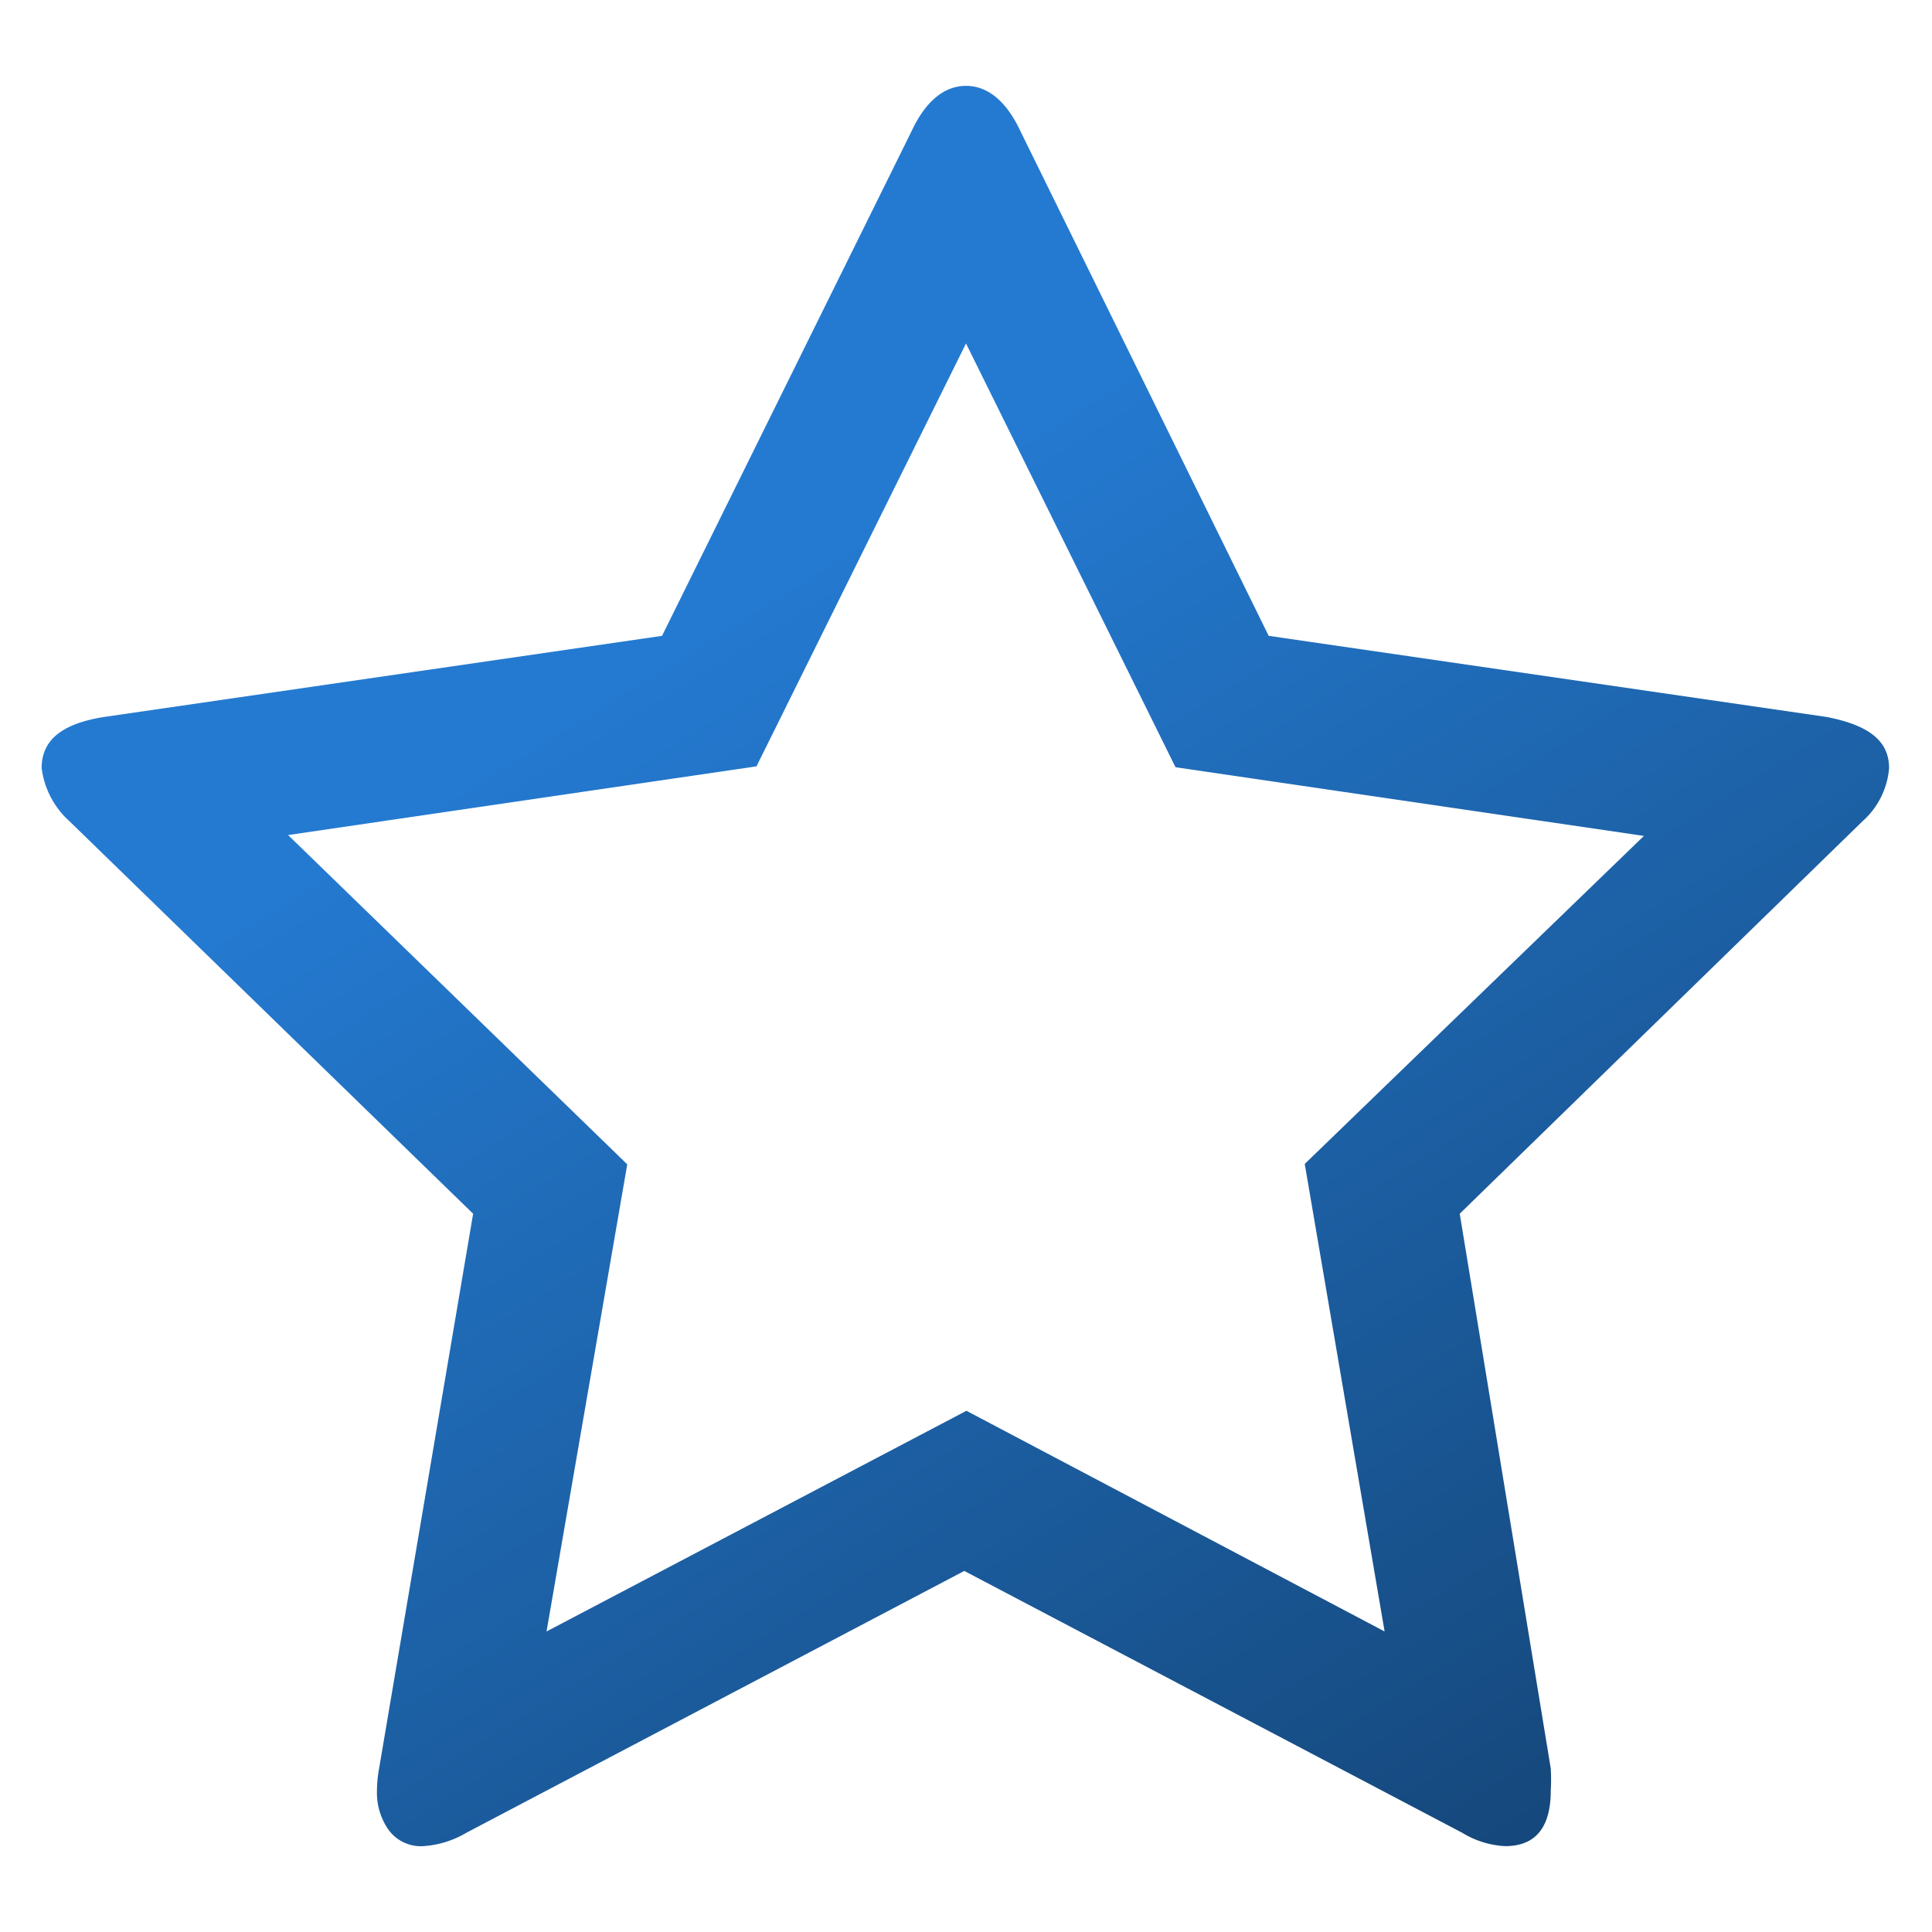
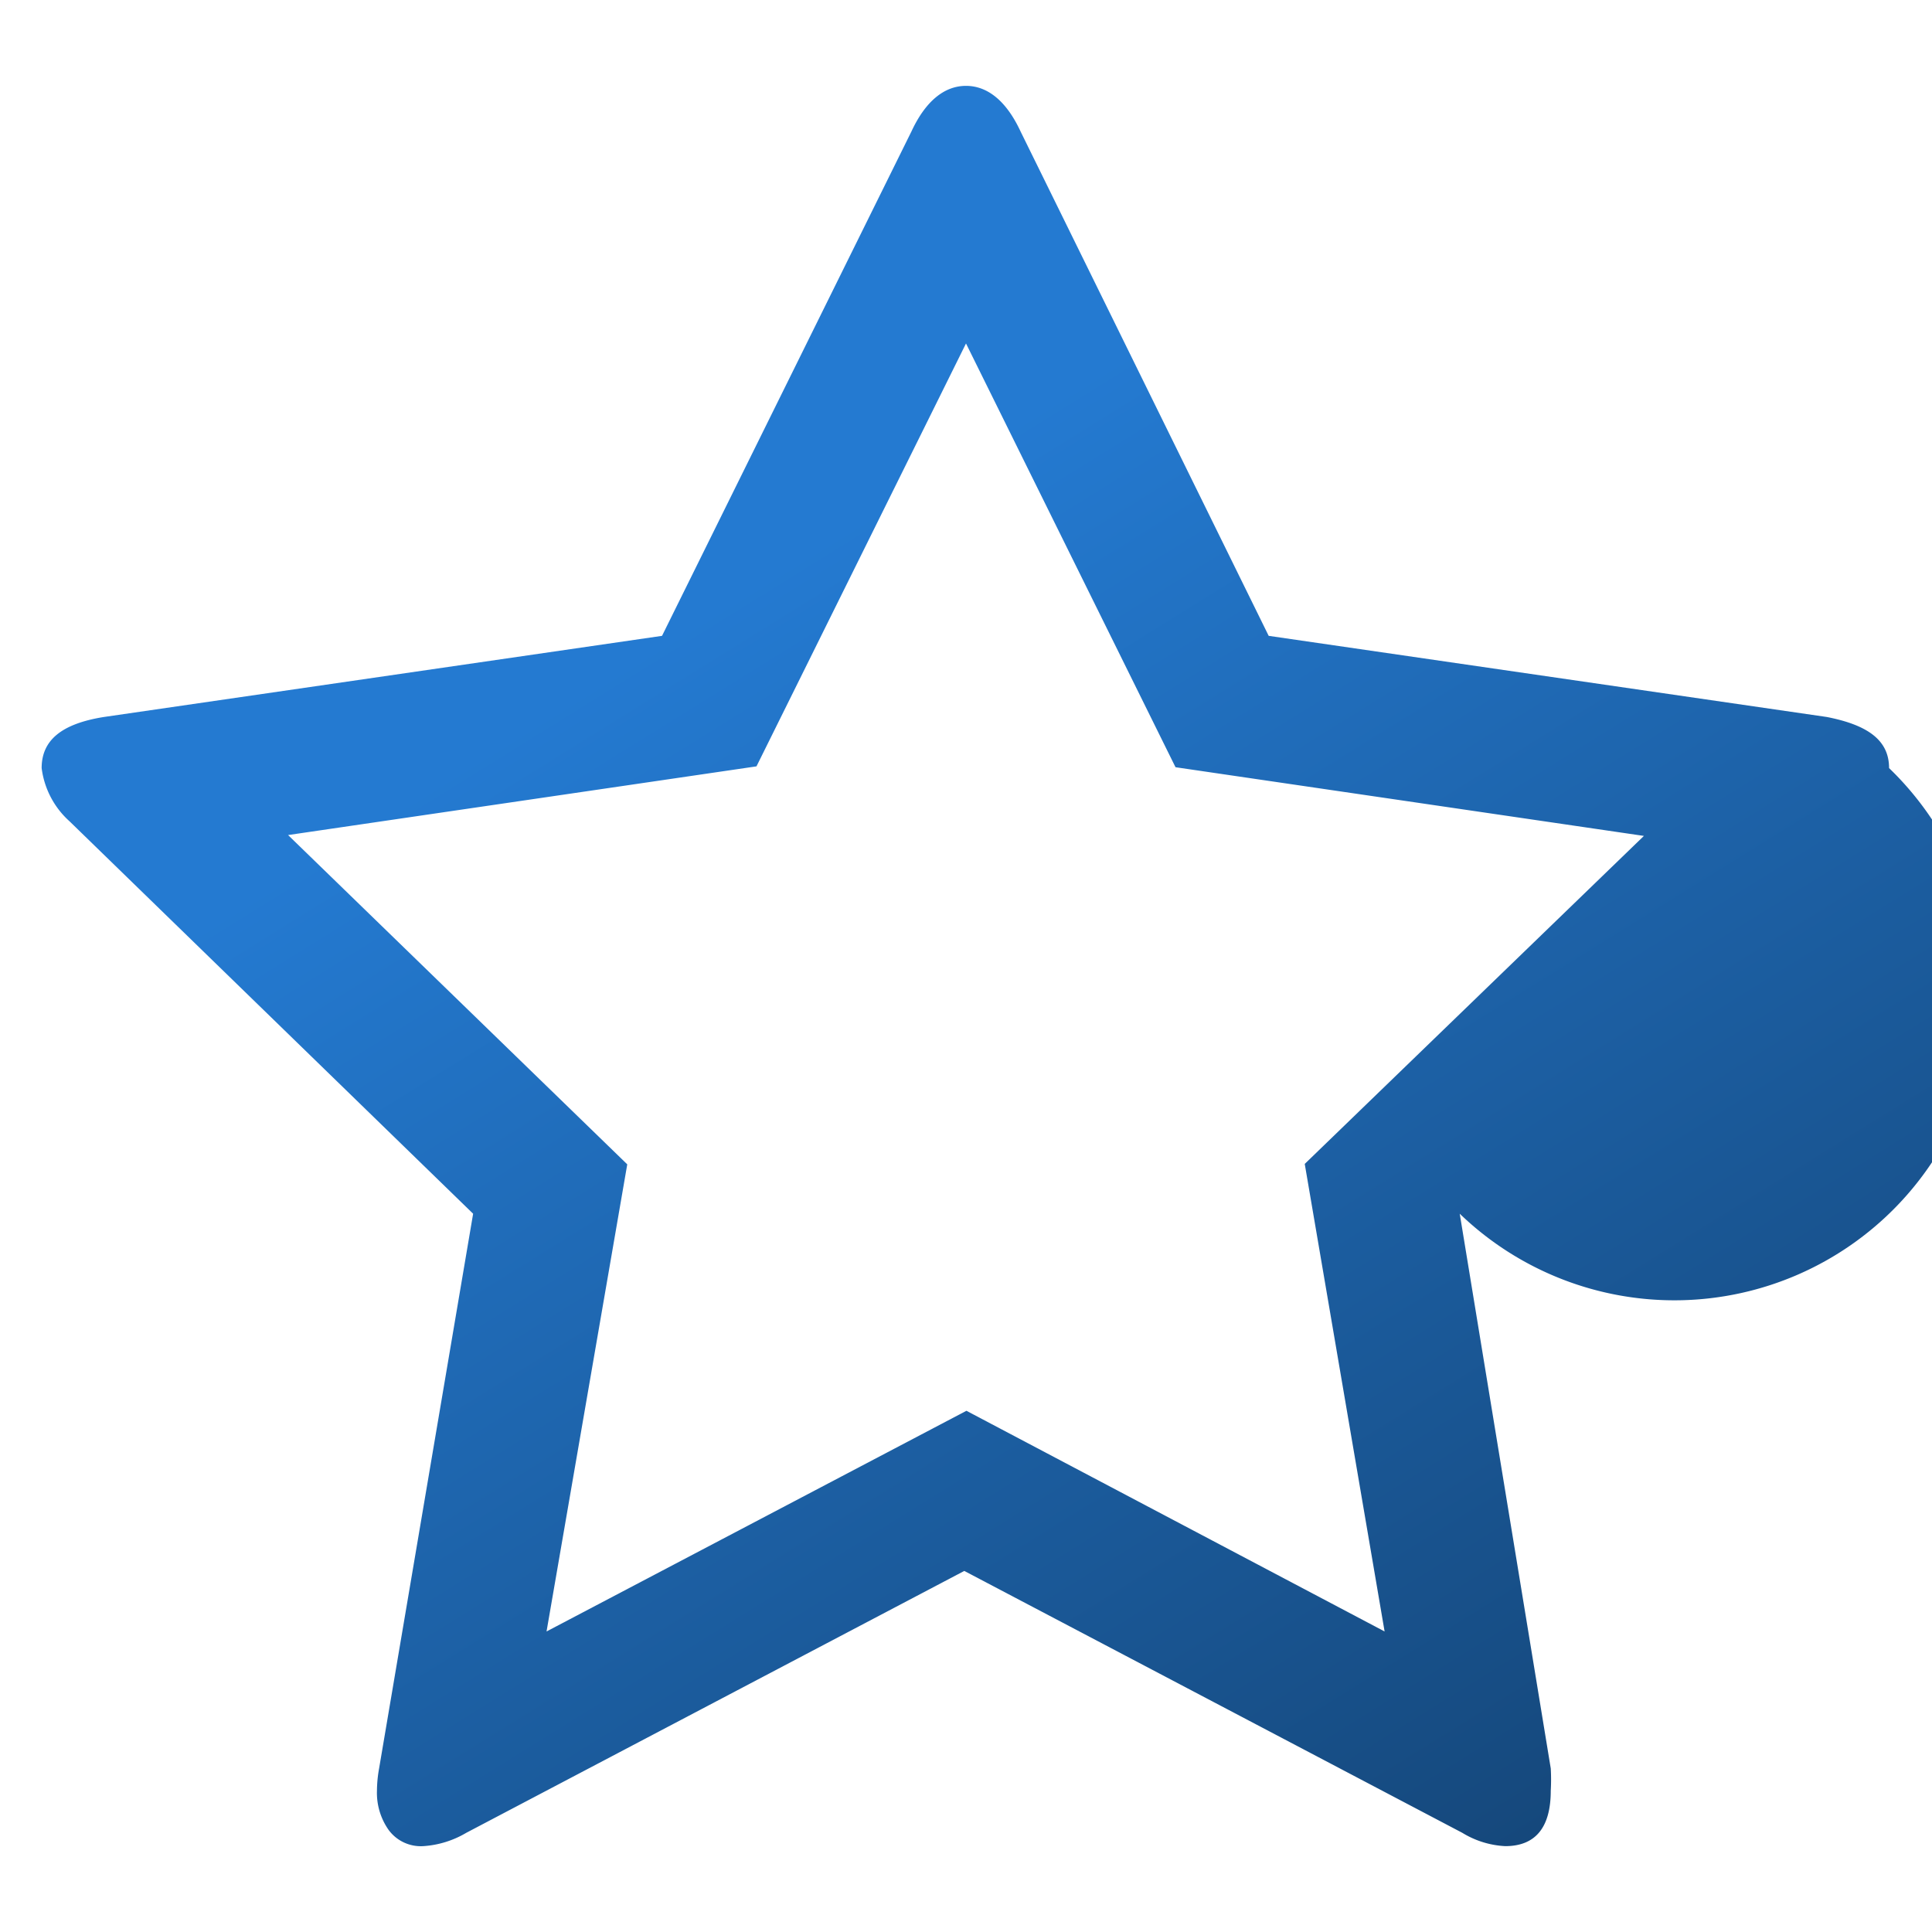
<svg xmlns="http://www.w3.org/2000/svg" id="Layer_1" data-name="Layer 1" viewBox="0 0 45 45">
  <defs>
    <style>.cls-1{fill:url(#linear-gradient);}</style>
    <linearGradient id="linear-gradient" x1="-154.27" y1="35.59" x2="-153.71" y2="34.75" gradientTransform="matrix(43.27, 0, 0, -41.27, 6690.89, 1483.52)" gradientUnits="userSpaceOnUse">
      <stop offset="0" stop-color="#247ad1" />
      <stop offset="1" stop-color="#123d69" />
    </linearGradient>
  </defs>
-   <path id="Path_121" data-name="Path 121" class="cls-1" d="M44,17.89c0-.64-.48-1-1.45-1.19l-13-1.89L23.77,3.06C23.44,2.35,23,2,22.5,2s-.94.35-1.27,1.06L15.42,14.81l-13,1.89c-1,.16-1.45.55-1.45,1.19a2,2,0,0,0,.65,1.24l9.4,9.14L8.83,41.19a3,3,0,0,0-.05.52,1.5,1.5,0,0,0,.27.91.93.93,0,0,0,.81.38,2.25,2.25,0,0,0,1-.31l11.6-6.1,11.6,6.1a2.11,2.11,0,0,0,1,.31c.7,0,1.06-.43,1.06-1.29a4.53,4.53,0,0,0,0-.52L34,28.27l9.38-9.14A1.85,1.85,0,0,0,44,17.89ZM30.39,27.11,32.25,38l-9.74-5.14L12.73,38l1.88-10.88-7.9-7.67,10.91-1.6L22.5,8l4.88,9.87,10.91,1.6Z" />
+   <path id="Path_121" data-name="Path 121" class="cls-1" d="M44,17.89c0-.64-.48-1-1.45-1.19l-13-1.89L23.77,3.06C23.44,2.35,23,2,22.5,2s-.94.35-1.27,1.06L15.42,14.81l-13,1.89c-1,.16-1.45.55-1.45,1.19a2,2,0,0,0,.65,1.24l9.4,9.14L8.83,41.19a3,3,0,0,0-.05.52,1.5,1.5,0,0,0,.27.91.93.93,0,0,0,.81.38,2.25,2.25,0,0,0,1-.31l11.6-6.1,11.6,6.1a2.11,2.11,0,0,0,1,.31c.7,0,1.06-.43,1.06-1.29a4.53,4.53,0,0,0,0-.52L34,28.27A1.85,1.85,0,0,0,44,17.89ZM30.39,27.11,32.25,38l-9.74-5.14L12.73,38l1.88-10.88-7.9-7.67,10.91-1.6L22.5,8l4.88,9.87,10.91,1.6Z" />
</svg>